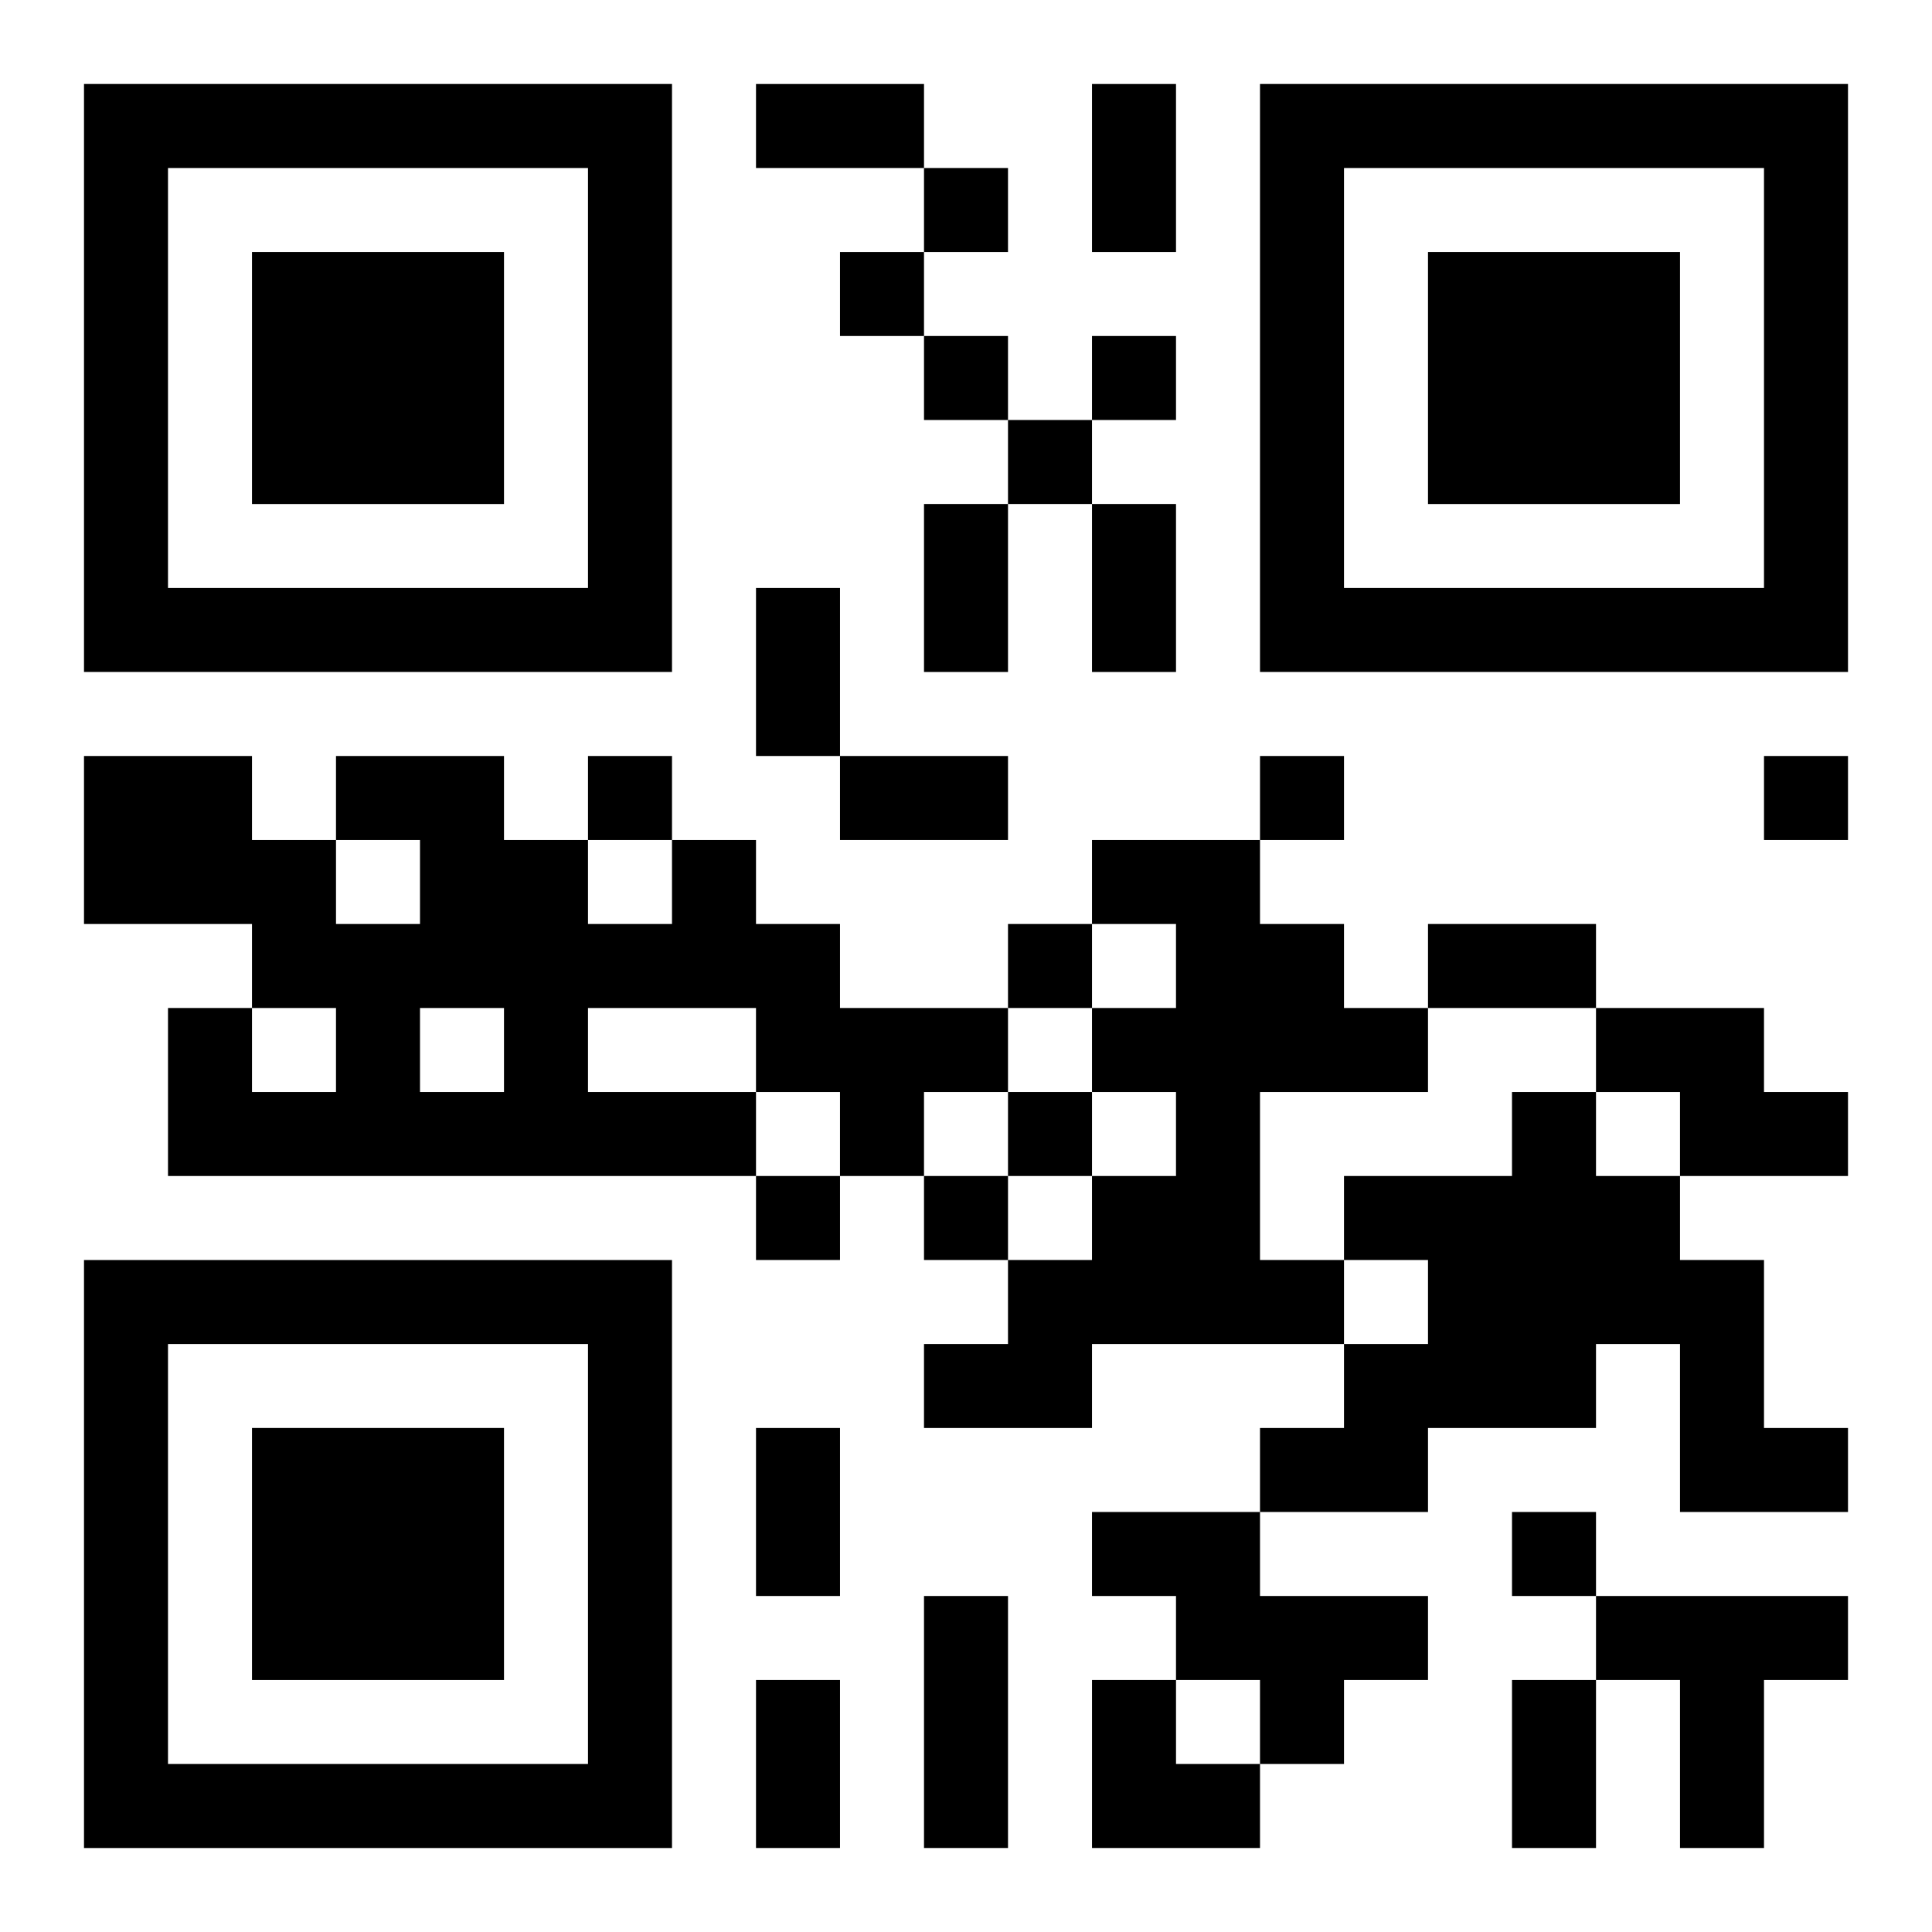
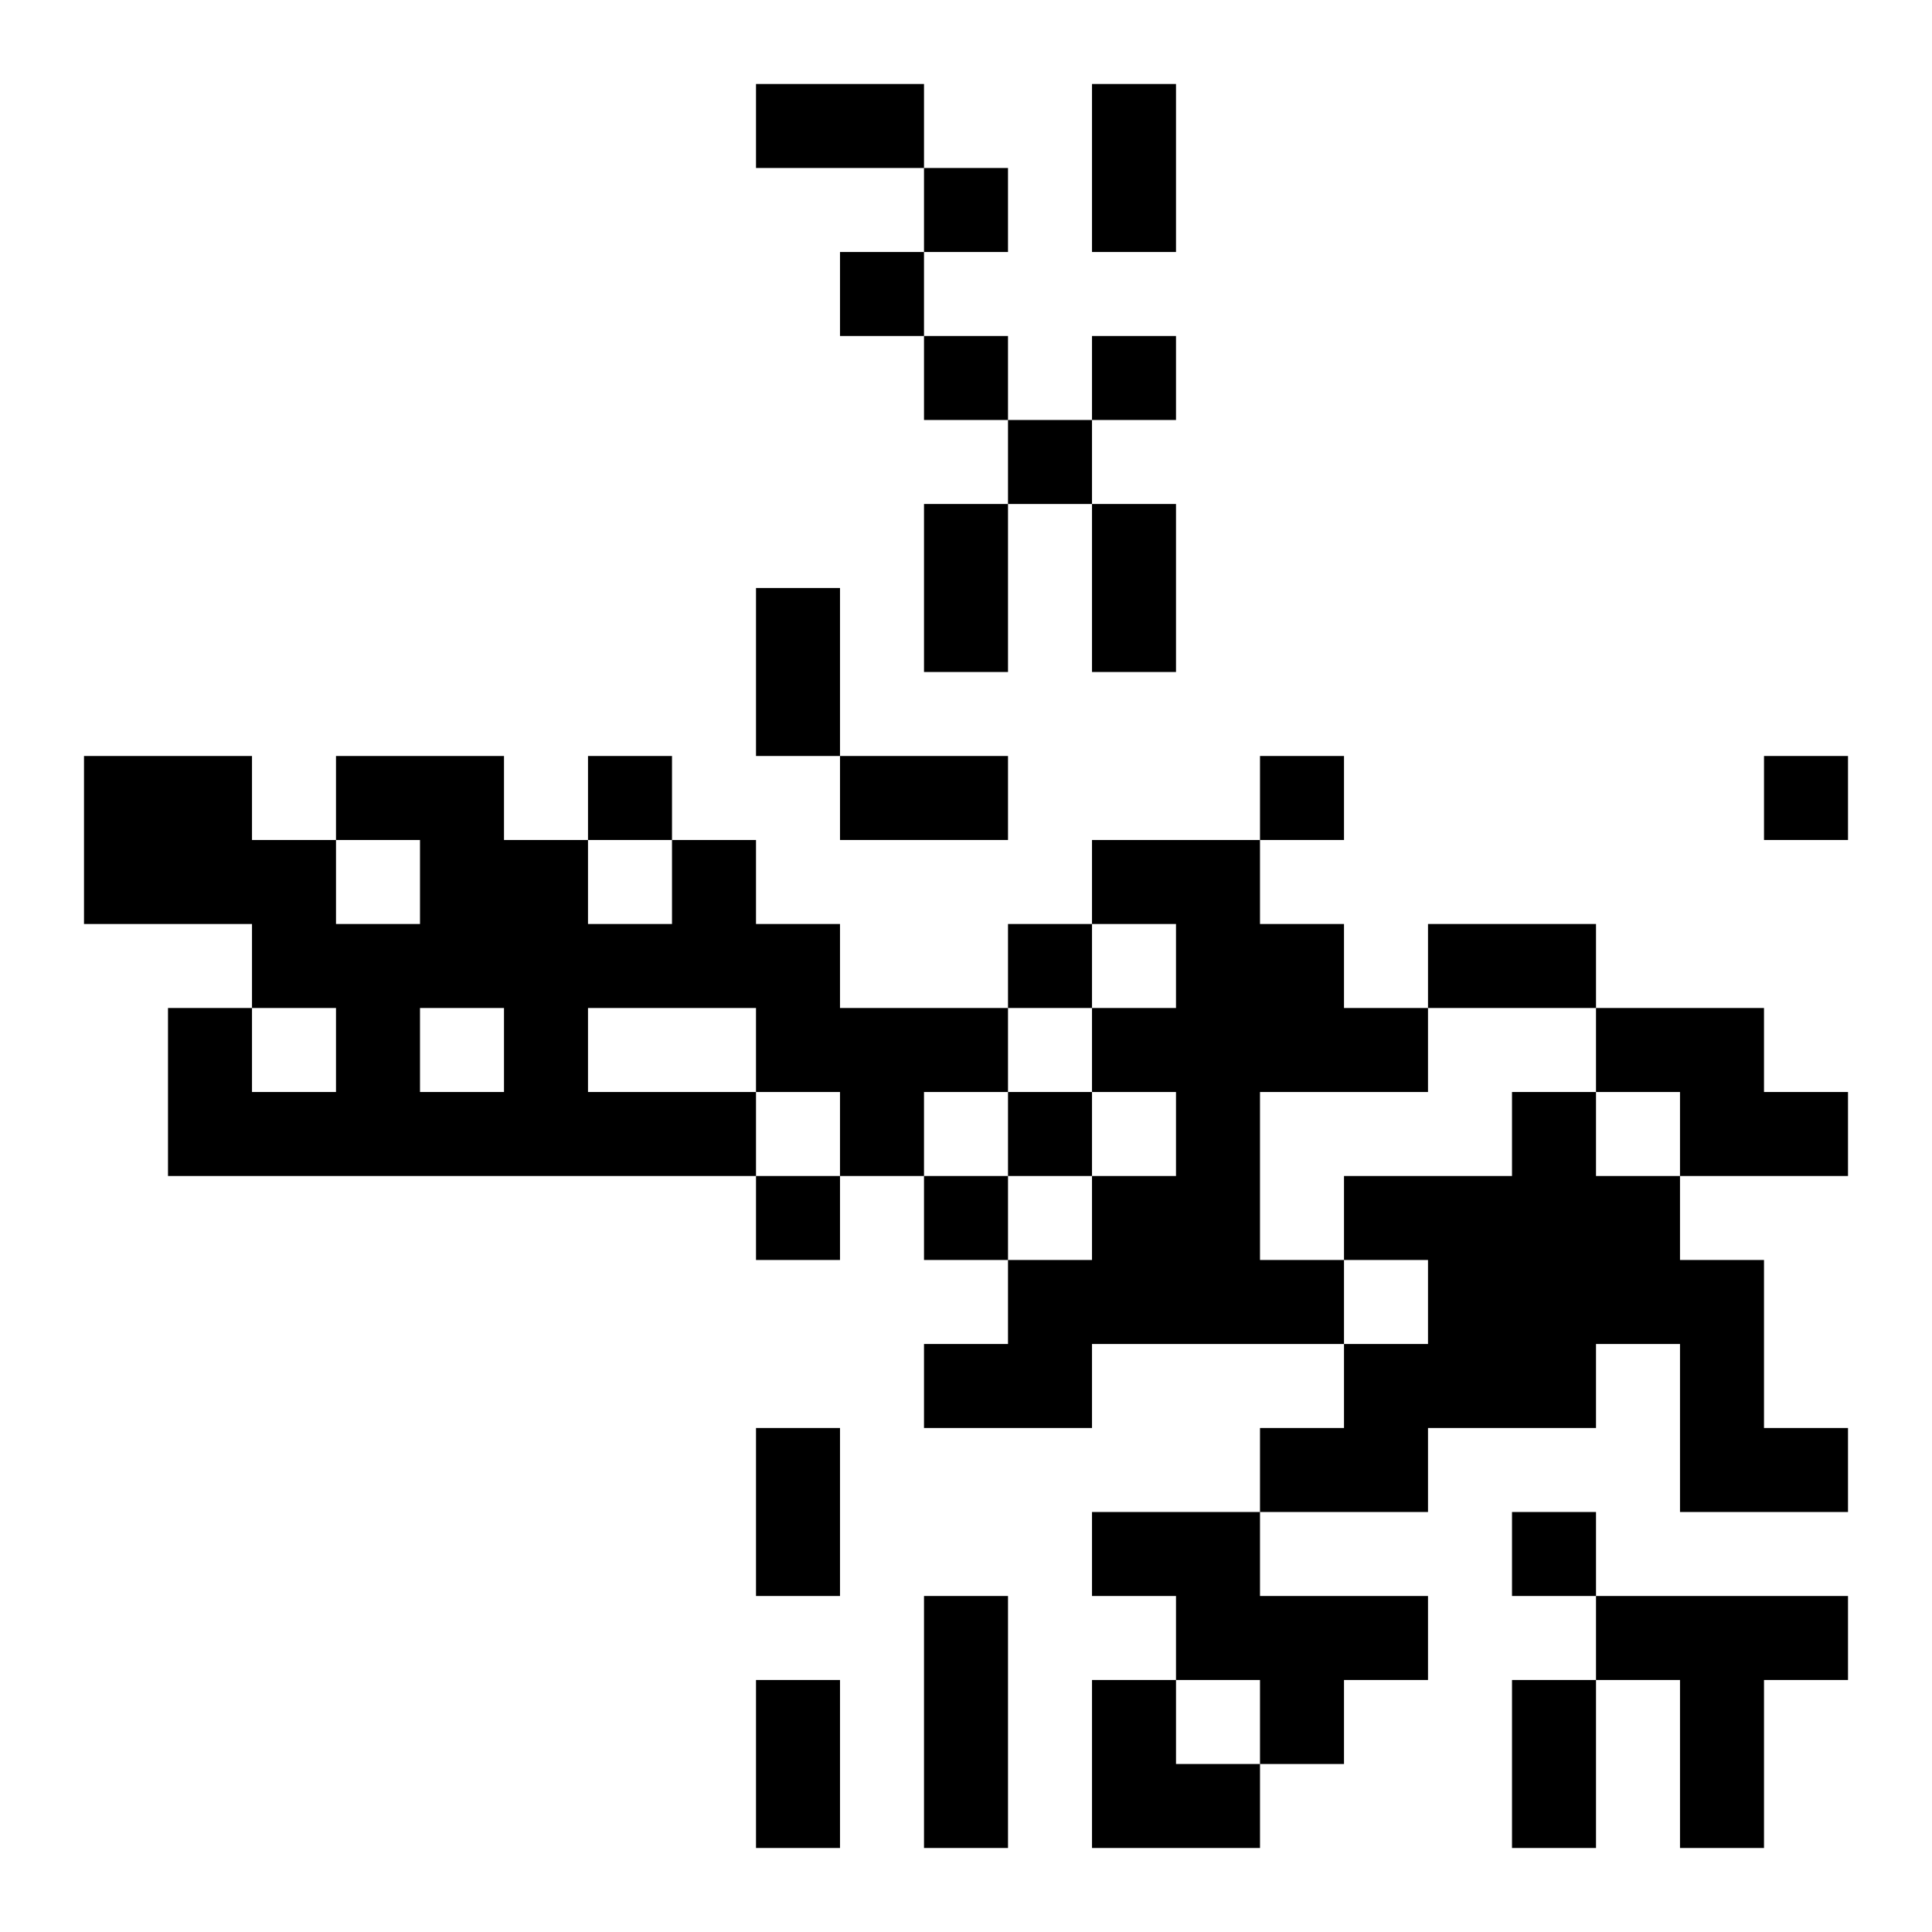
<svg xmlns="http://www.w3.org/2000/svg" xmlns:xlink="http://www.w3.org/1999/xlink" width="250" height="250" baseProfile="full" version="1.1" viewBox="-1 -1 23 23">
  <symbol id="a">
-     <path d="m0 7v7h7v-7h-7zm1 1h5v5h-5v-5zm1 1v3h3v-3h-3z" />
-   </symbol>
+     </symbol>
  <use y="-7" xlink:href="#a" />
  <use y="7" xlink:href="#a" />
  <use x="14" y="-7" xlink:href="#a" />
  <path d="m7 9h1v1h1v1h2v1h-1v1h-1v-1h-1v1h-7v-2h1v1h1v-1h-1v-1h-2v-2h2v1h1v1h1v-1h-1v-1h2v1h1v1h1v-1m-3 2v1h1v-1h-1m2 0v1h2v-1h-2m6-2h2v1h1v1h1v1h-2v2h1v1h-3v1h-2v-1h1v-1h1v-1h1v-1h-1v-1h1v-1h-1v-1m6 2h2v1h1v1h-2v-1h-1v-1m-1 1h1v1h1v1h1v2h1v1h-2v-2h-1v1h-2v1h-2v-1h1v-1h1v-1h-1v-1h2v-1m-5 5h2v1h2v1h-1v1h-1v-1h-1v-1h-1v-1m6 1h3v1h-1v2h-1v-2h-1v-1m-8-17v1h1v-1h-1m-1 1v1h1v-1h-1m1 1v1h1v-1h-1m2 0v1h1v-1h-1m-1 1v1h1v-1h-1m-5 4v1h1v-1h-1m8 0v1h1v-1h-1m6 0v1h1v-1h-1m-9 2v1h1v-1h-1m0 2v1h1v-1h-1m-3 1v1h1v-1h-1m2 0v1h1v-1h-1m7 4v1h1v-1h-1m-9-17h2v1h-2v-1m4 0h1v2h-1v-2m-2 5h1v2h-1v-2m2 0h1v2h-1v-2m-4 1h1v2h-1v-2m1 2h2v1h-2v-1m7 2h2v1h-2v-1m-8 6h1v2h-1v-2m2 2h1v3h-1v-3m-2 1h1v2h-1v-2m9 0h1v2h-1v-2m-5 0h1v1h1v1h-2z" />
</svg>